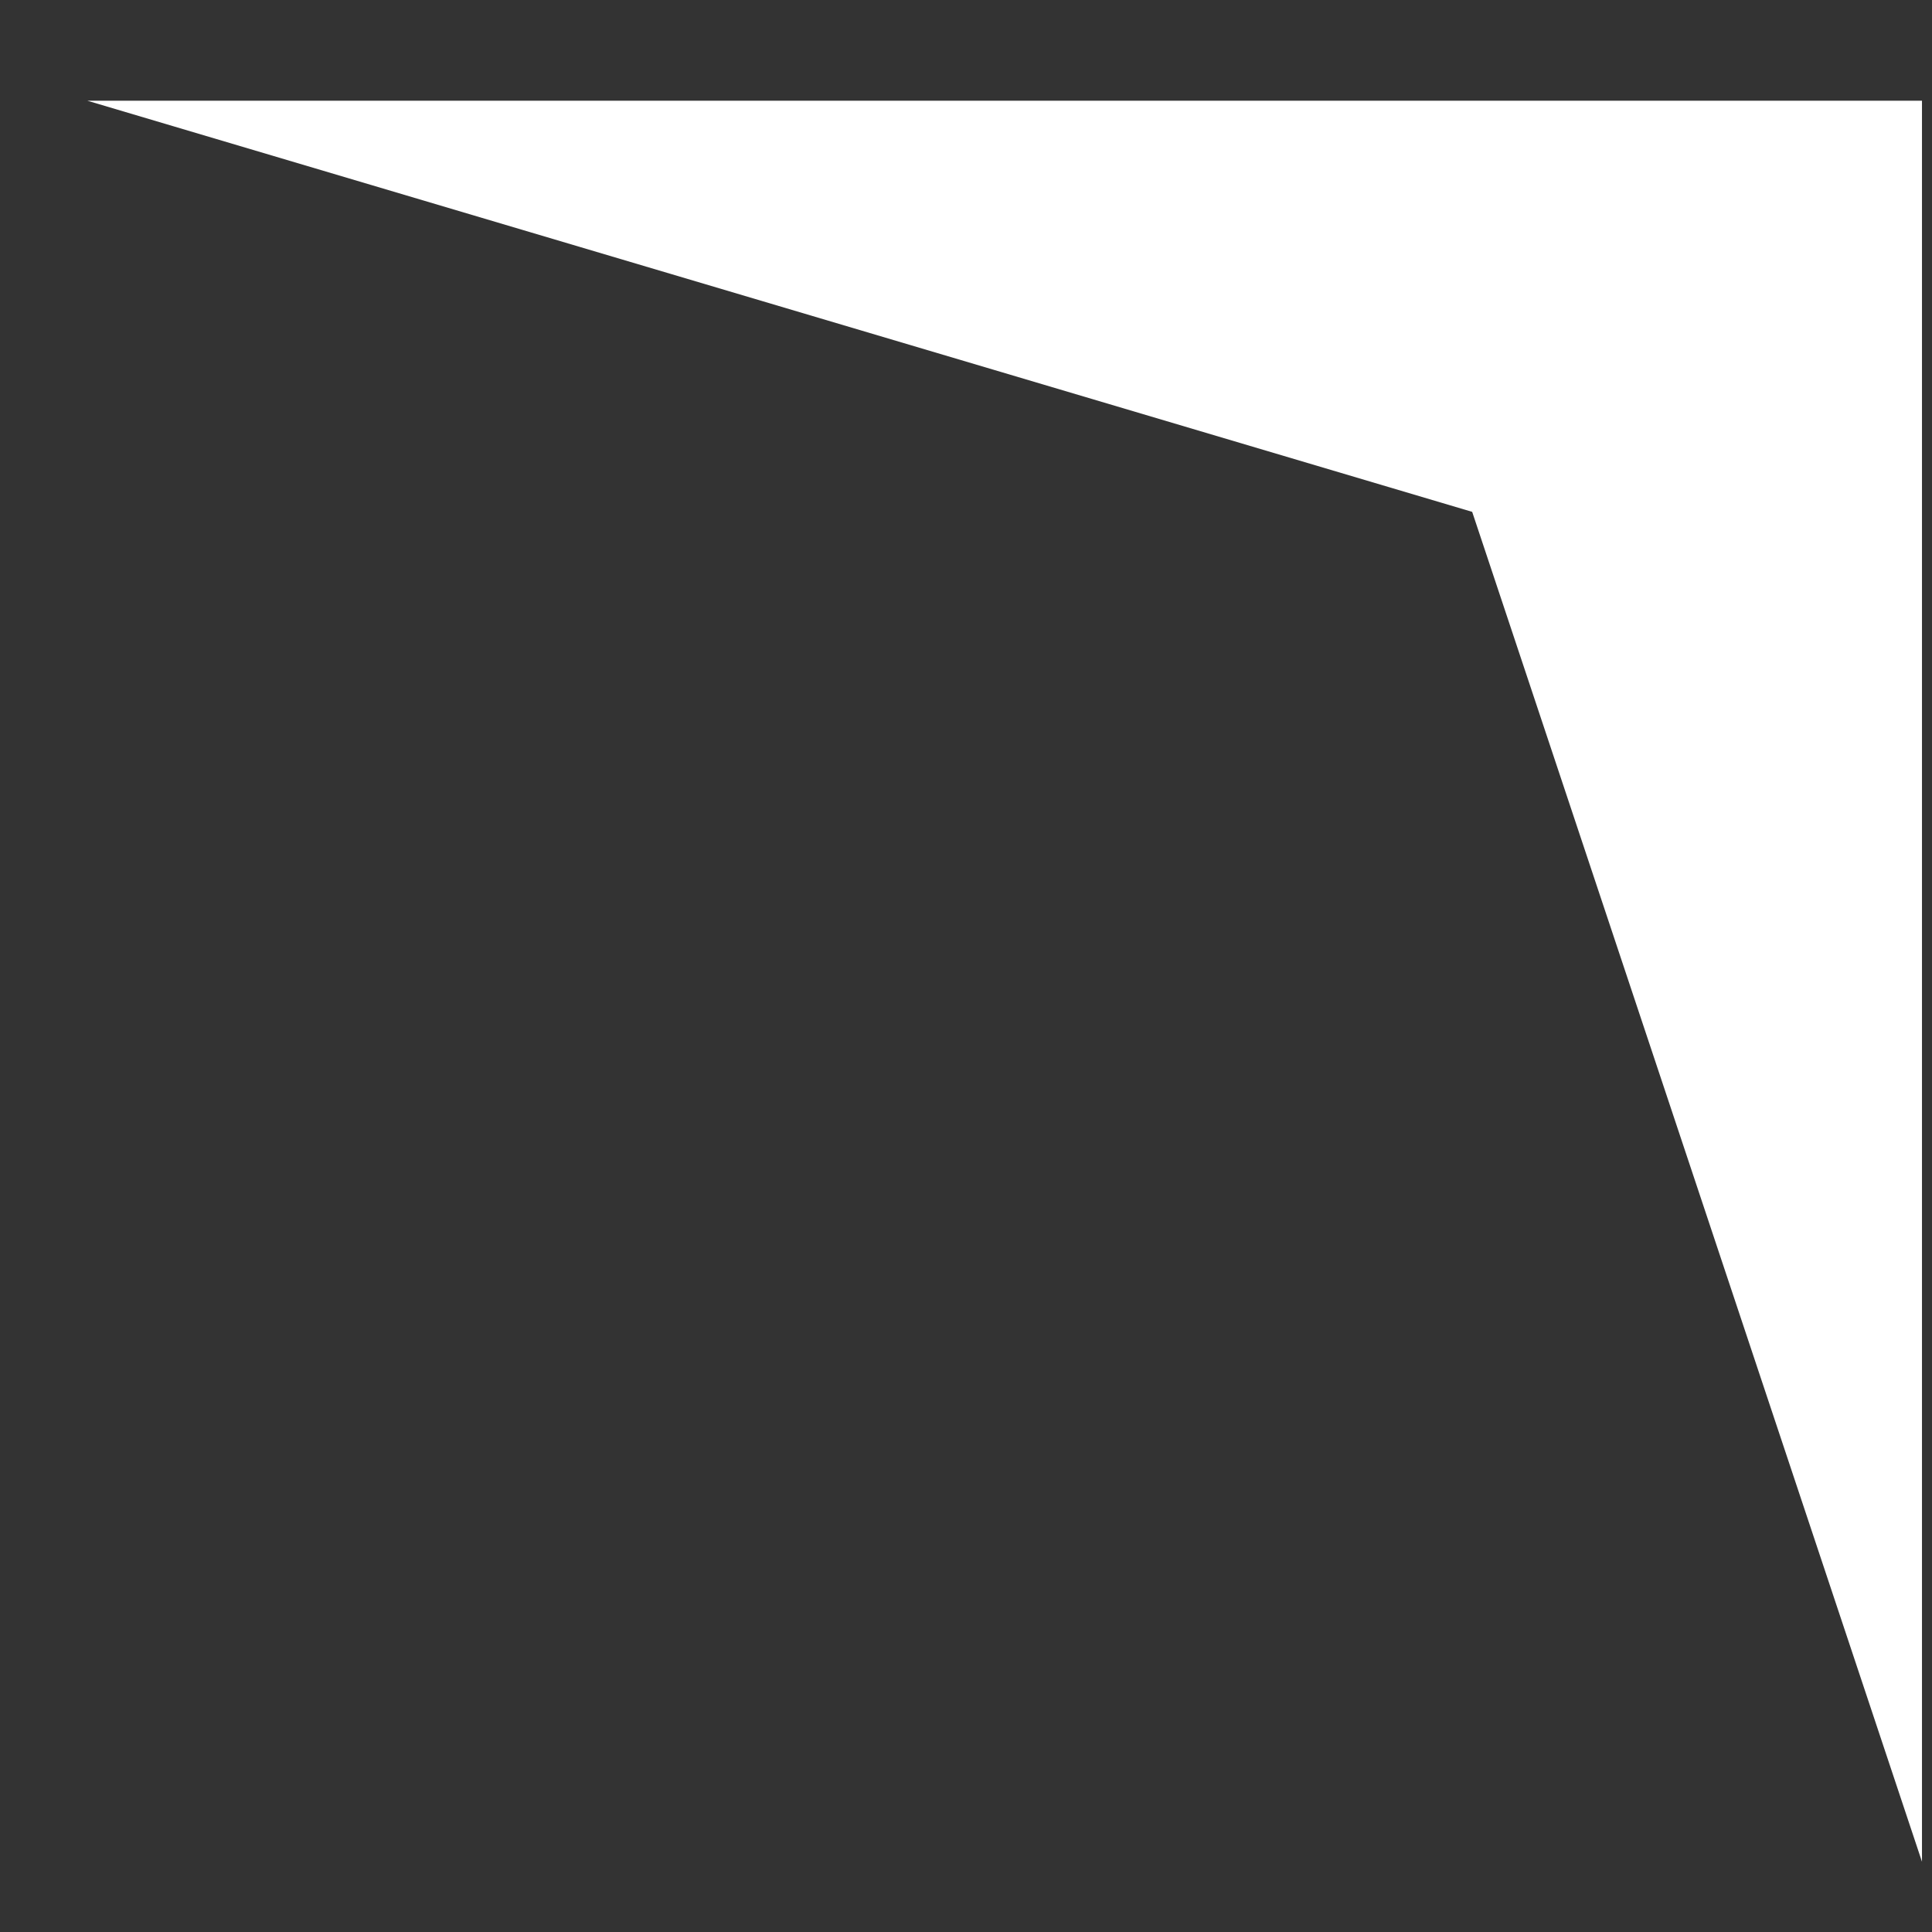
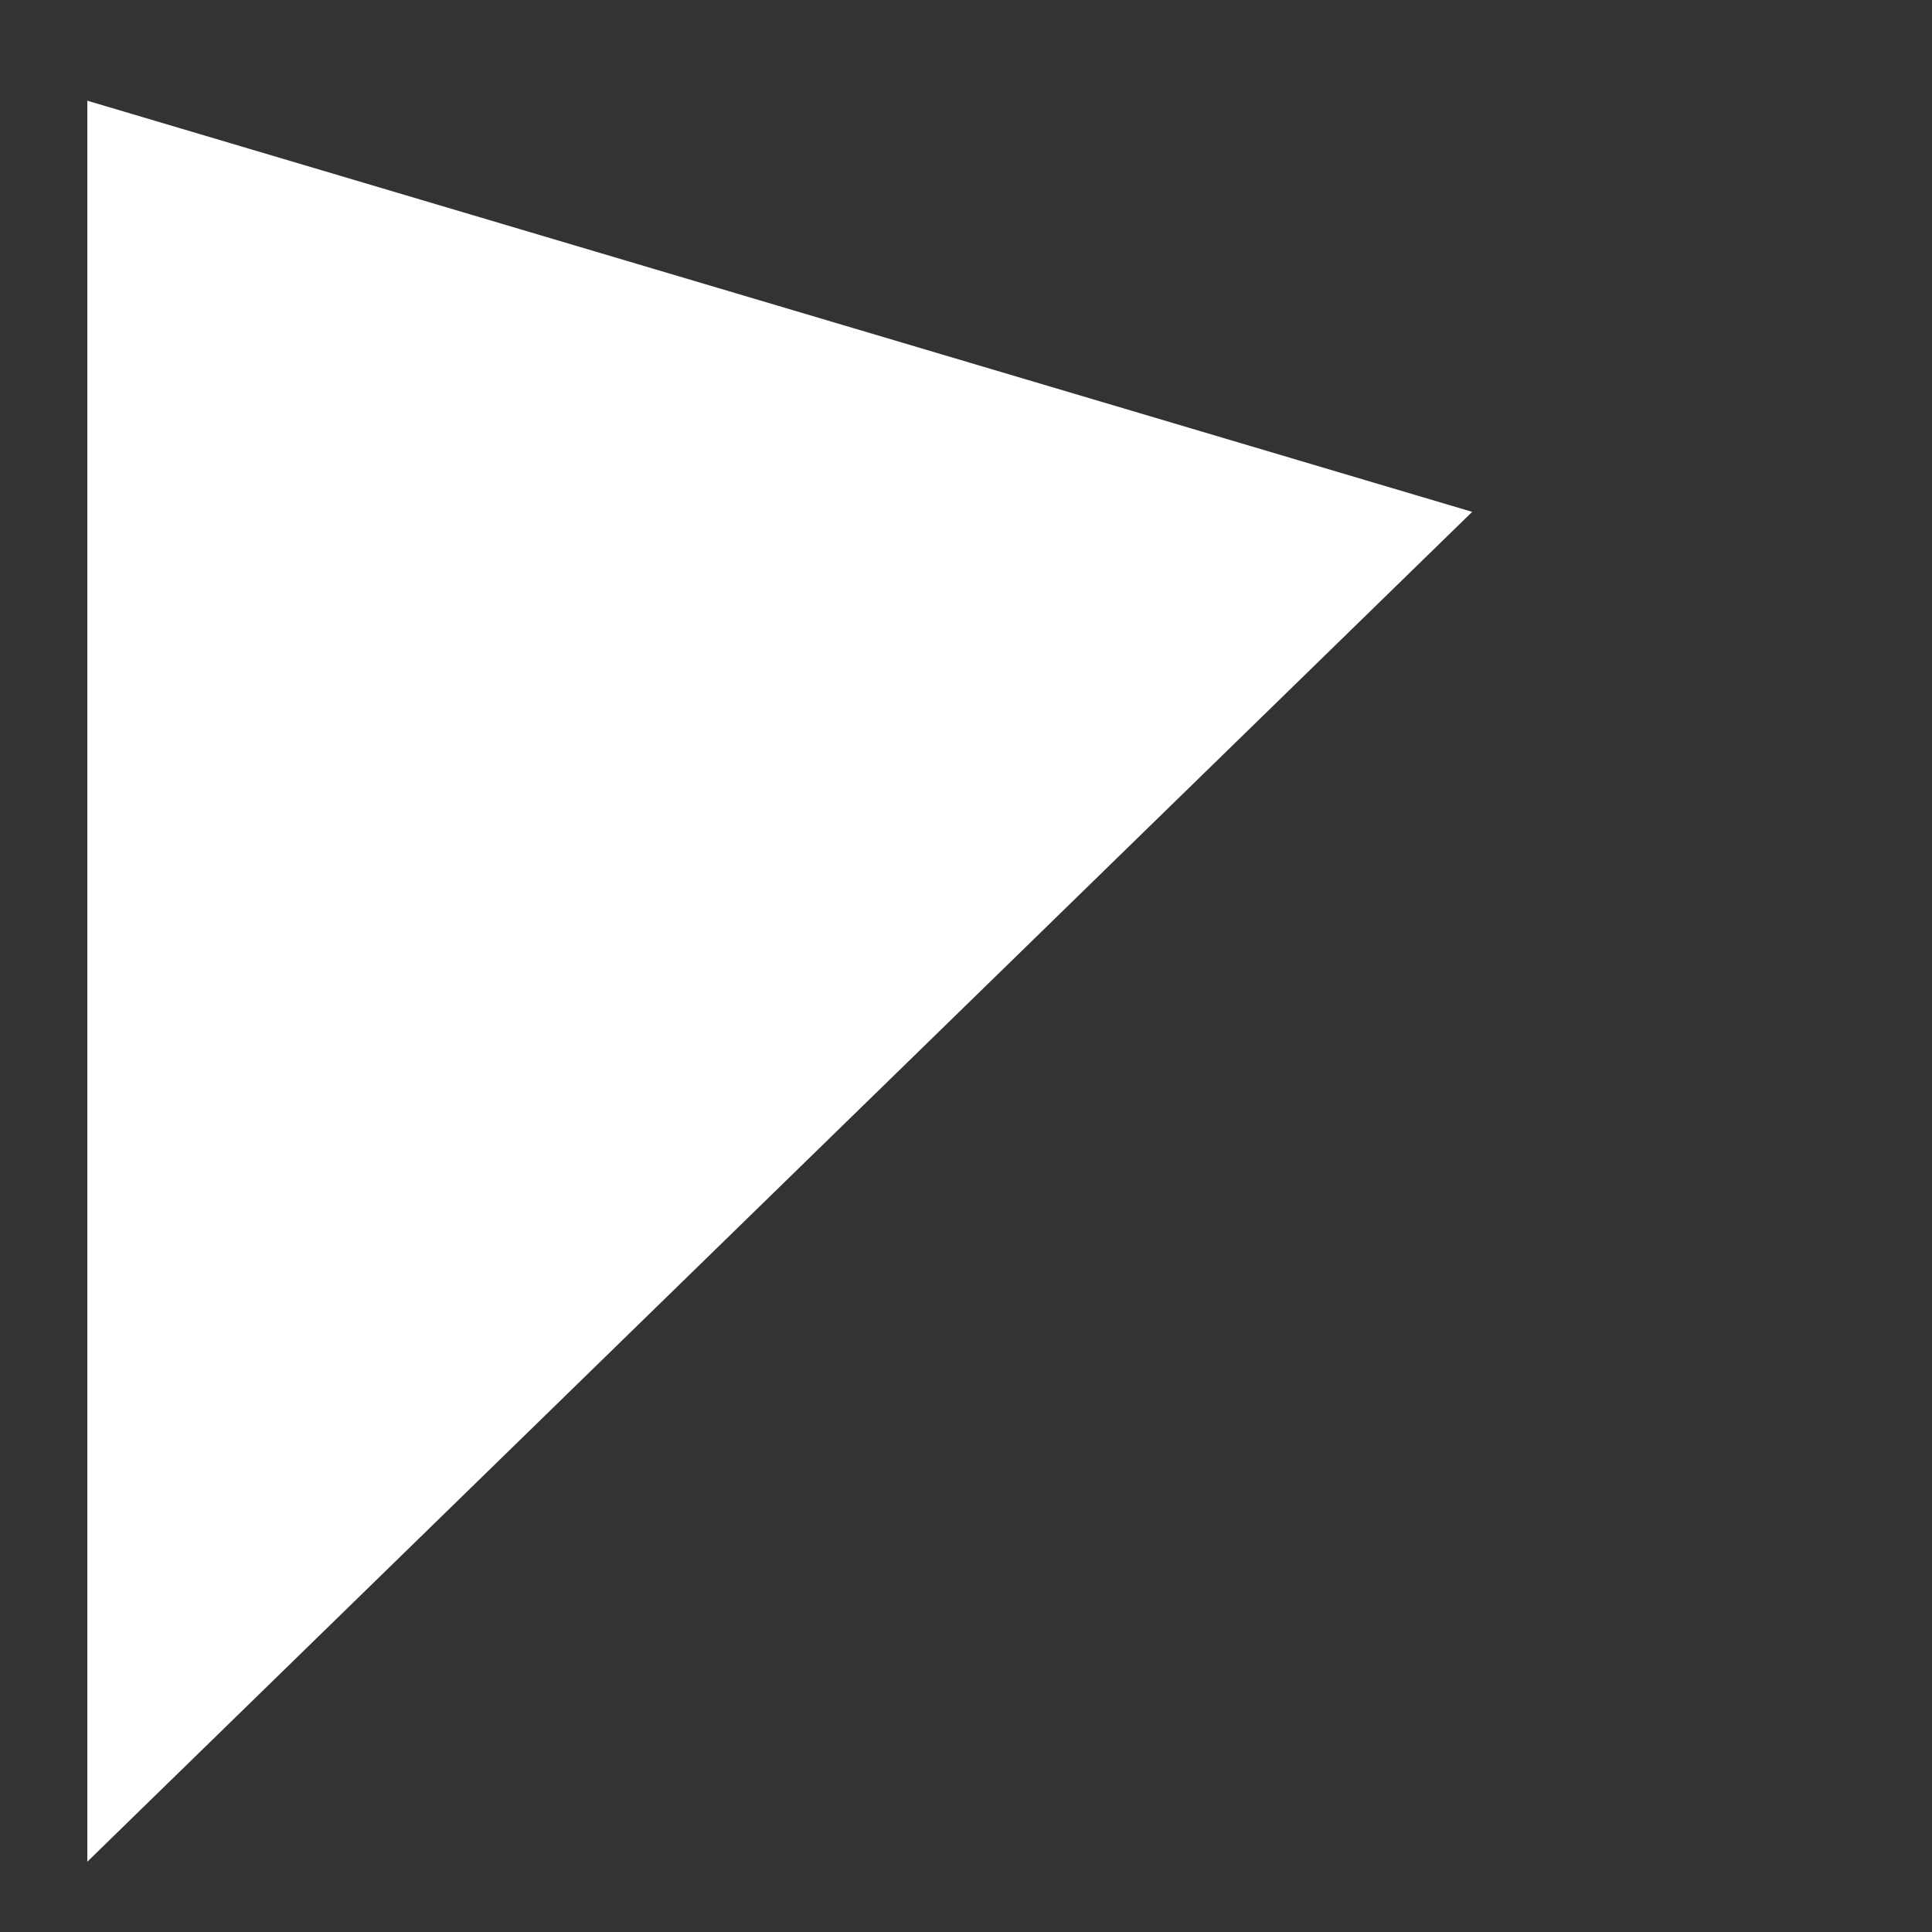
<svg xmlns="http://www.w3.org/2000/svg" width="16" height="16" viewBox="0 0 16 16" fill="none">
  <rect x="0" y="0" width="16" height="16" fill="#333333" stroke="none" />
-   <path d="M0.723 0.834H15.917V15.418L12.192 4.239L0.723 0.834Z" fill="white" />
+   <path d="M0.723 0.834V15.418L12.192 4.239L0.723 0.834Z" fill="white" />
</svg>